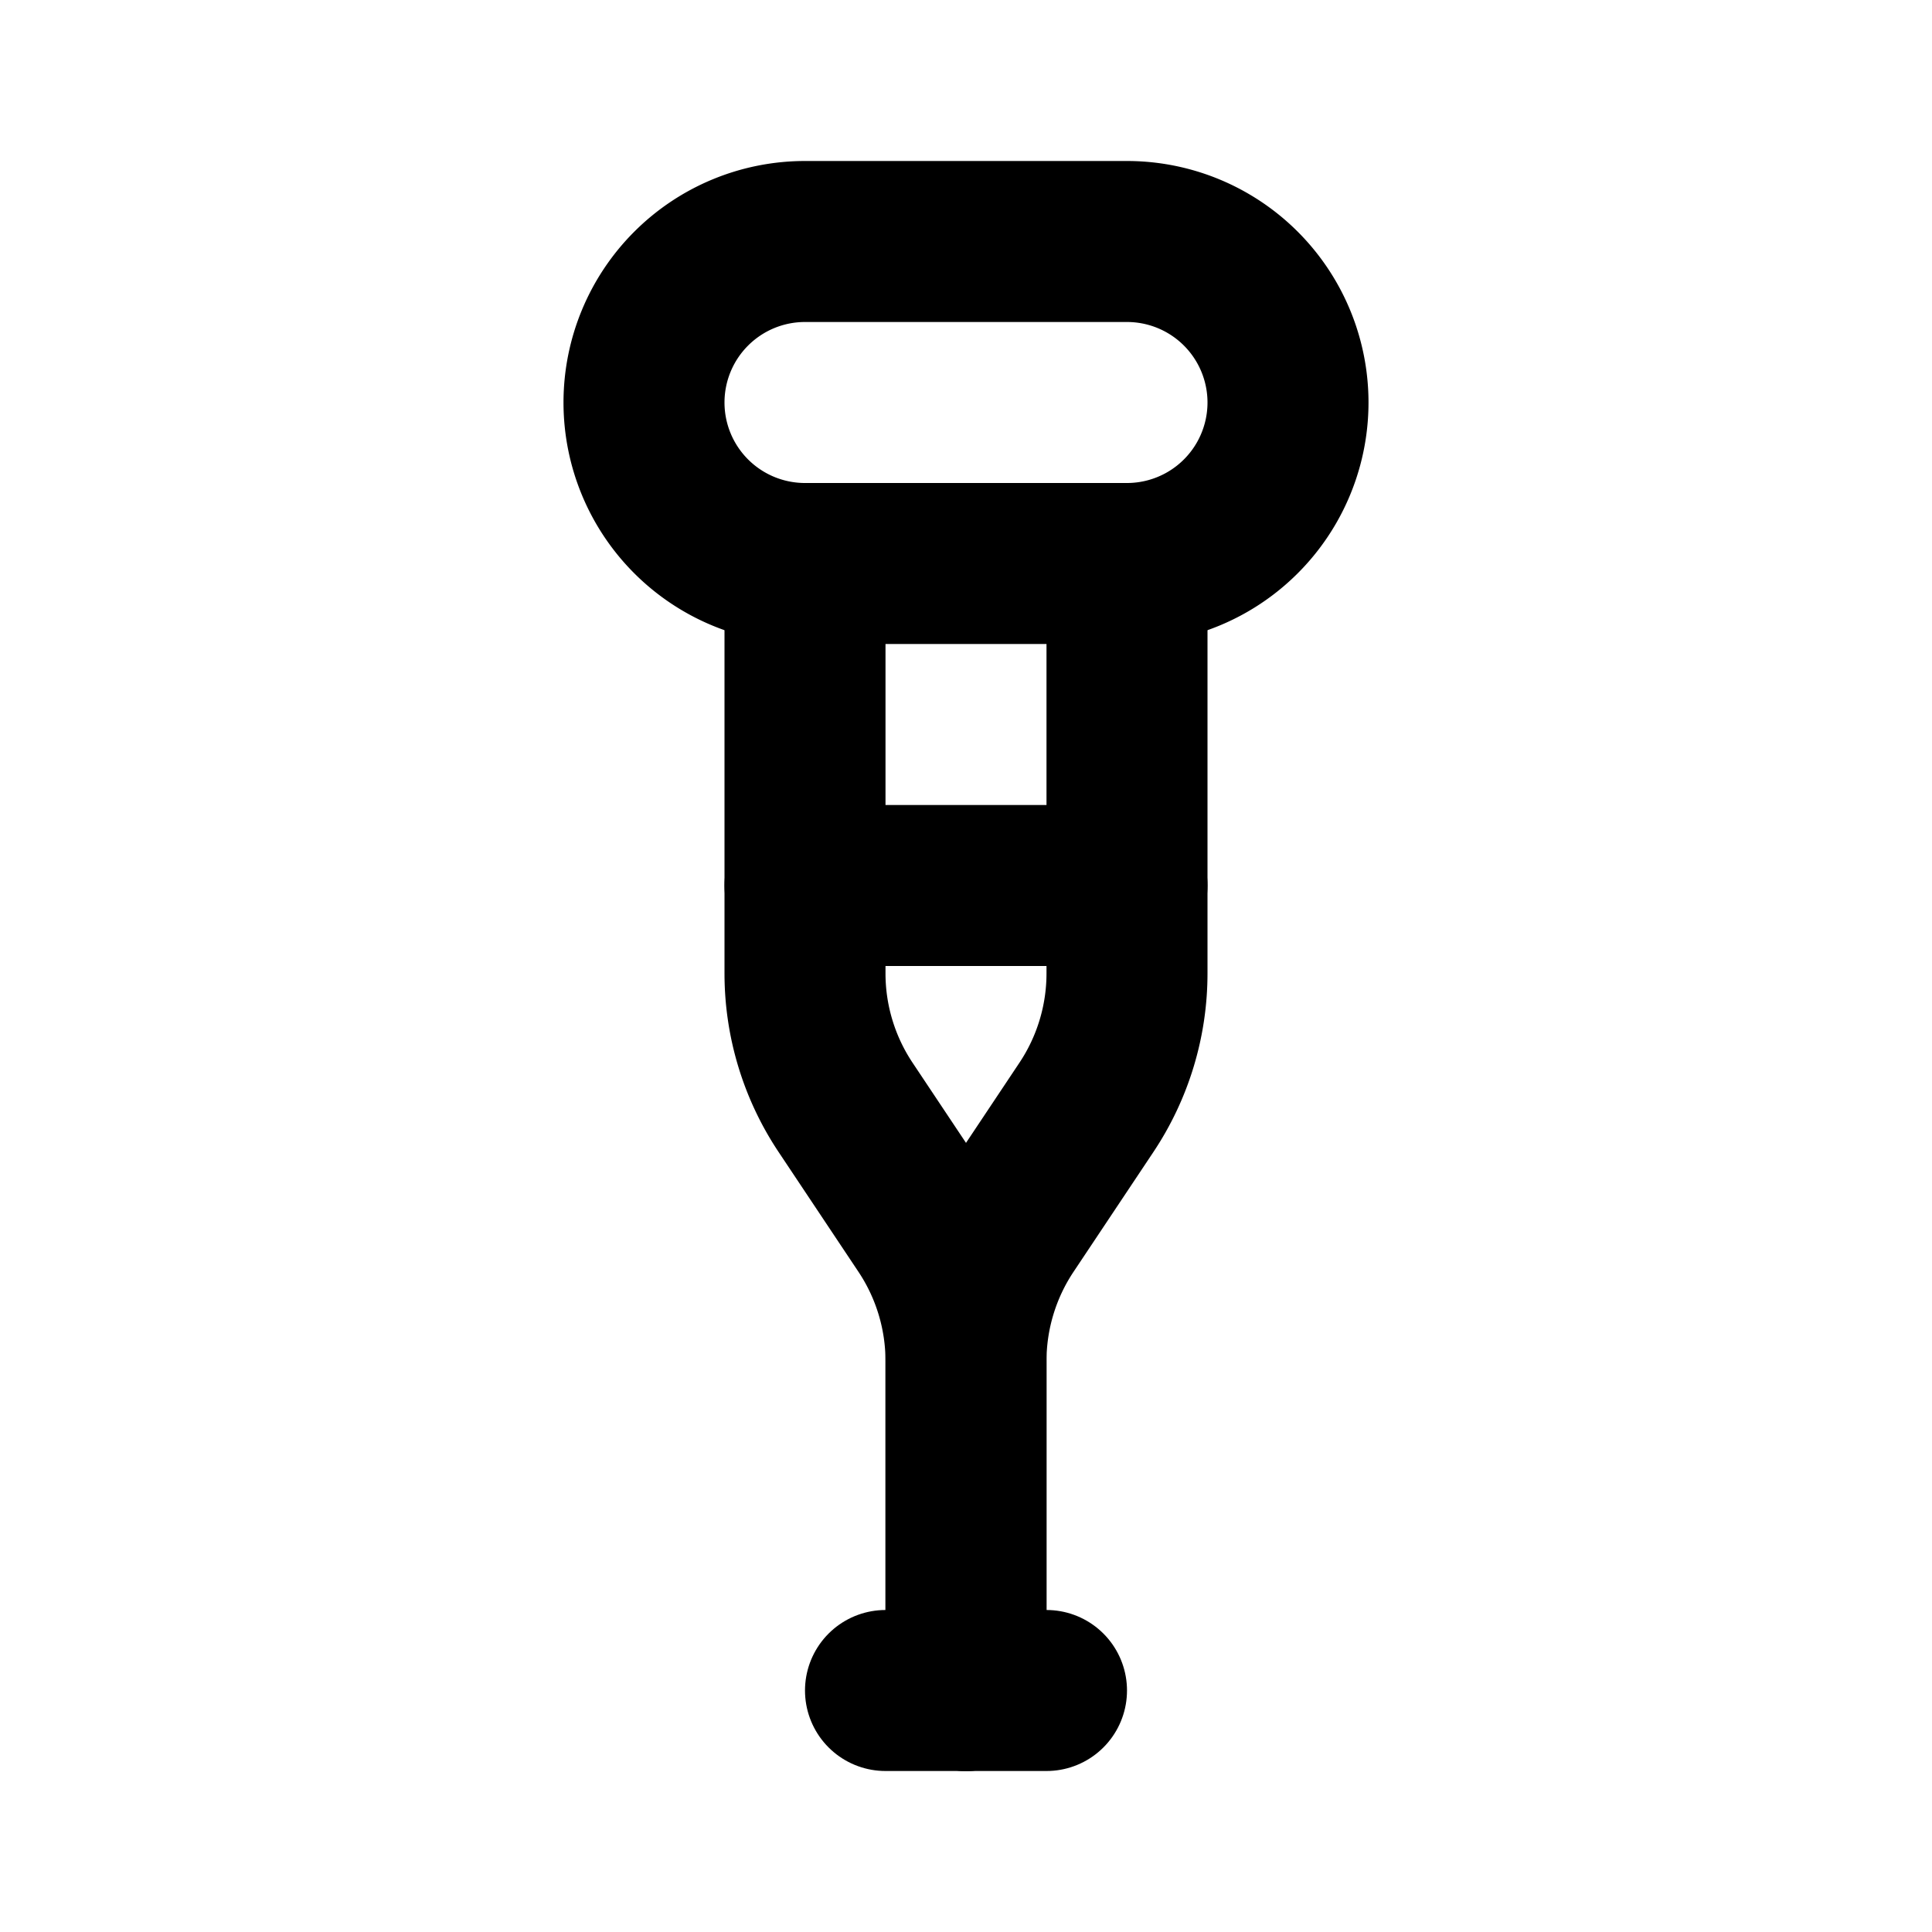
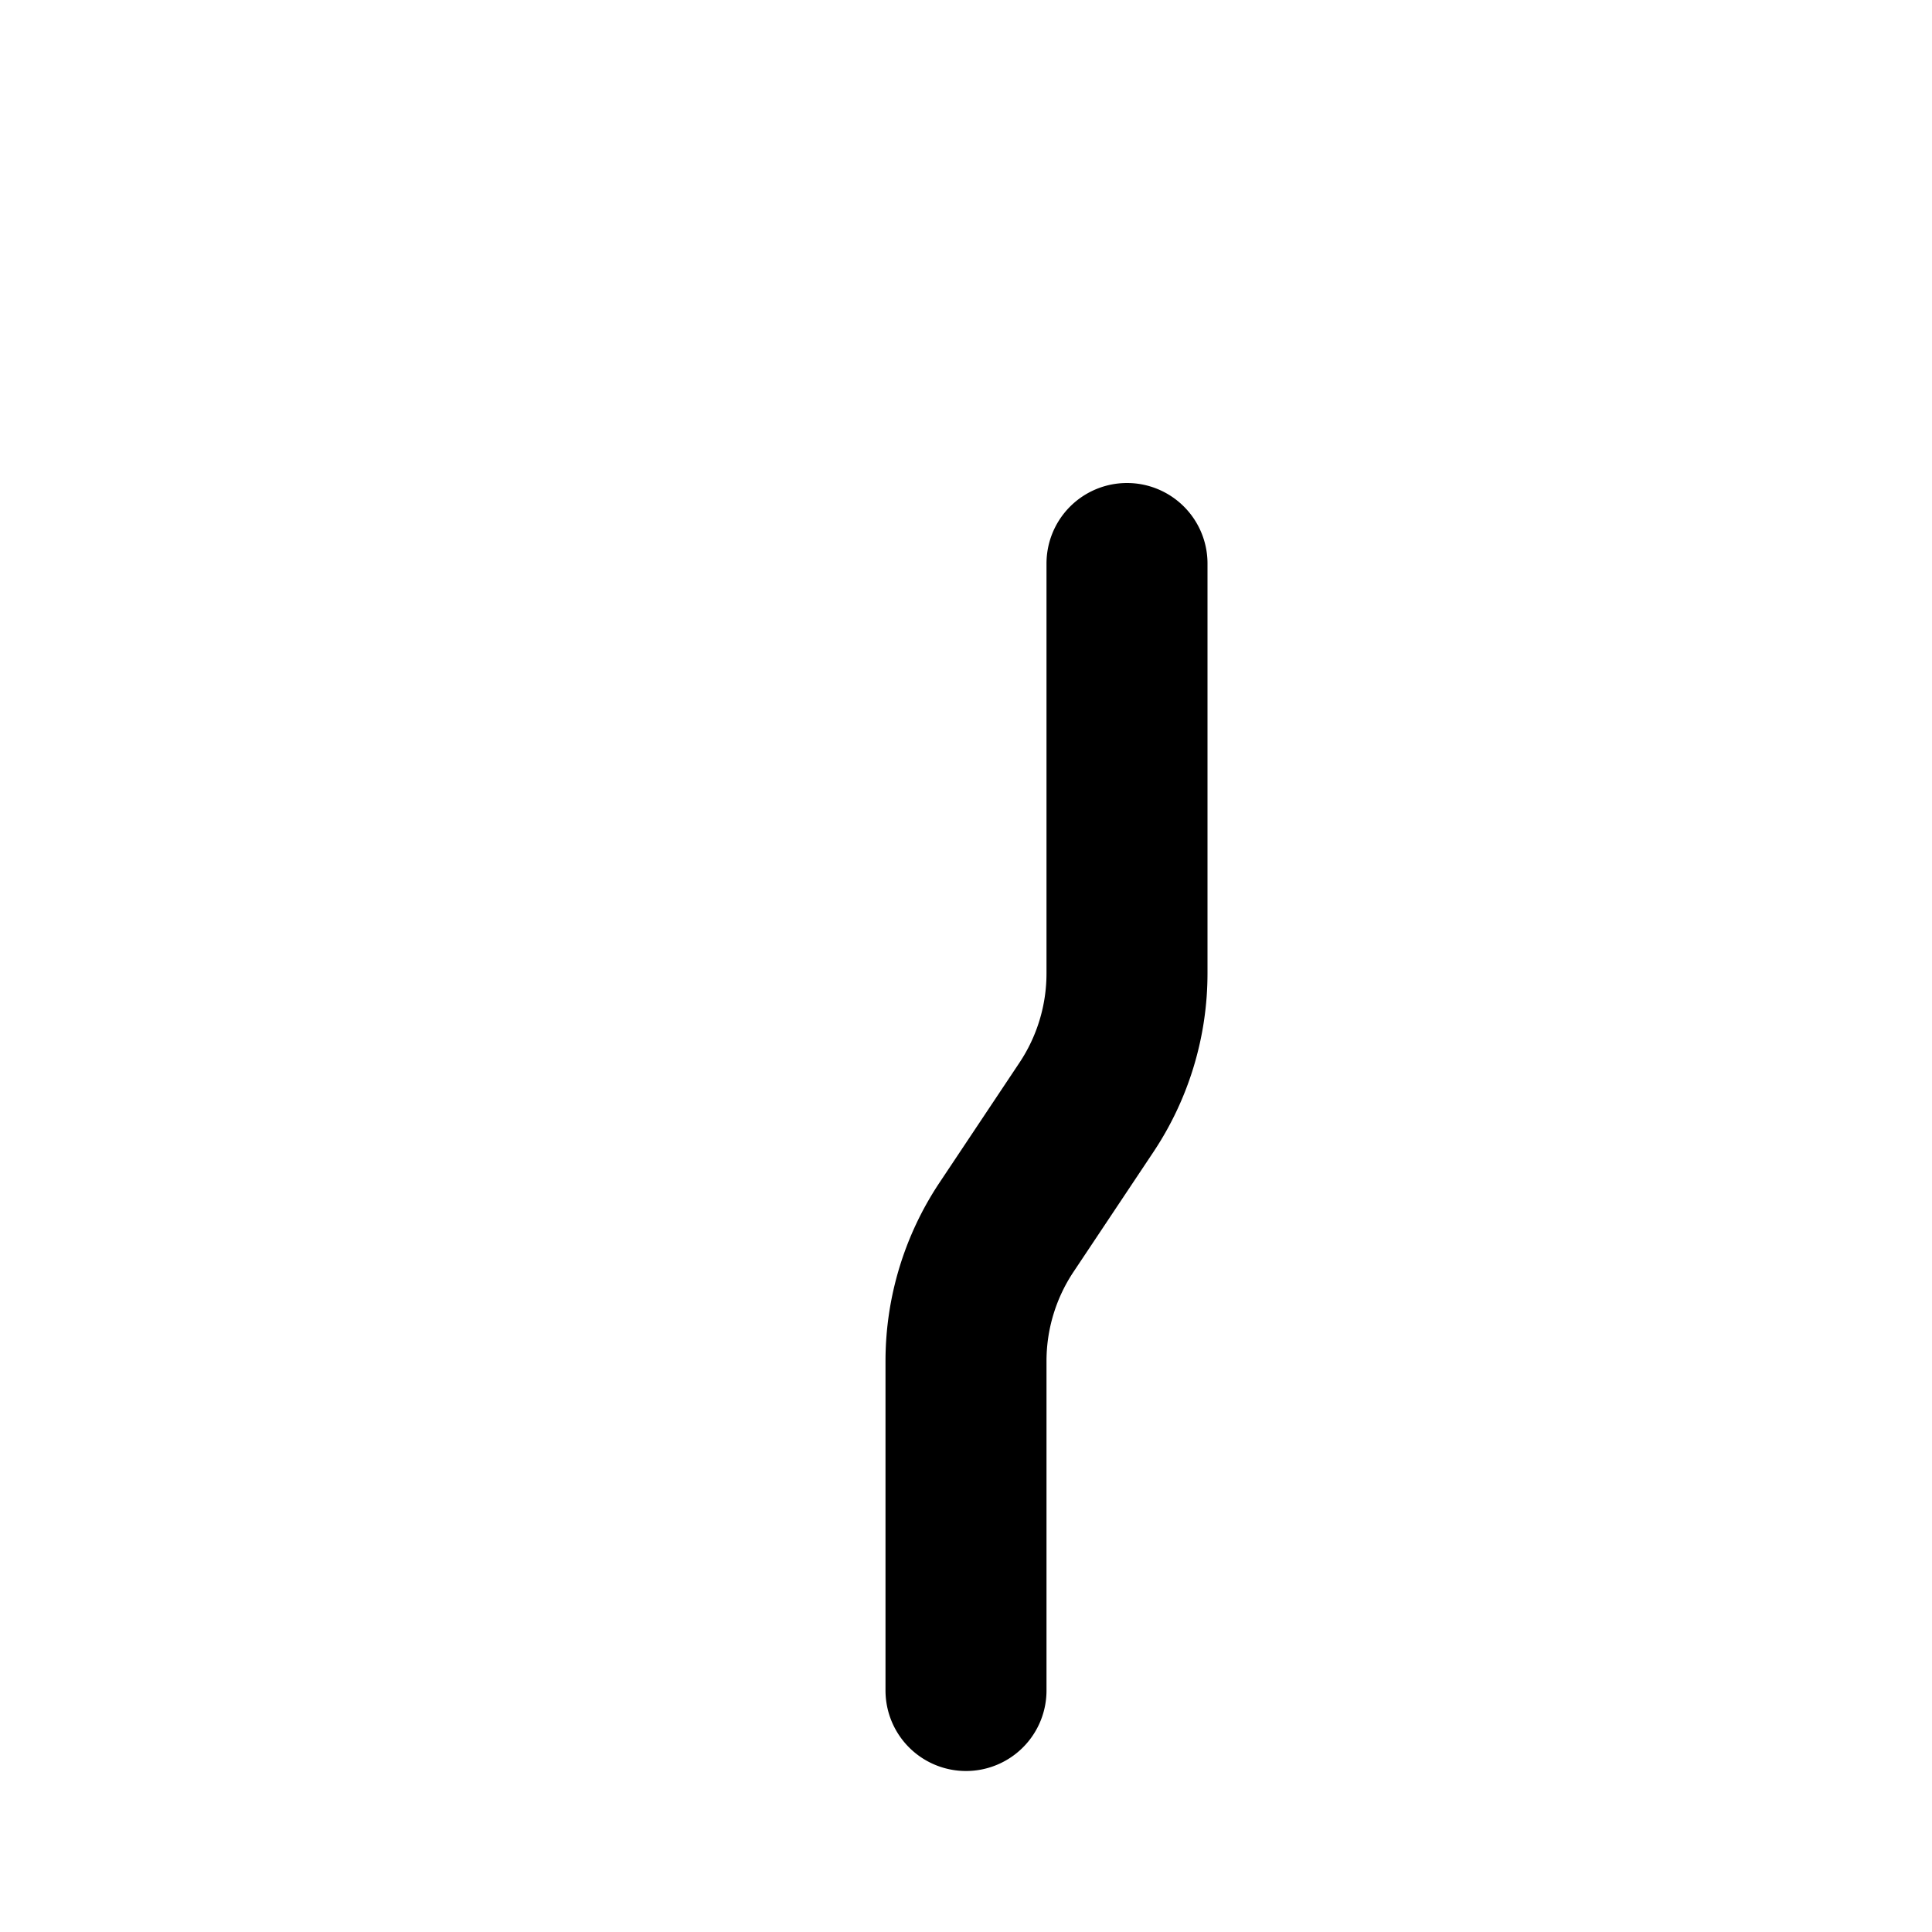
<svg xmlns="http://www.w3.org/2000/svg" width="24" height="24" viewBox="0 0 24 24" fill="none" stroke="currentColor" stroke-width="2" stroke-linecap="round" stroke-linejoin="round">
-   <path stroke="none" d="M0 0h24v24H0z" fill="none" />
-   <path d="M8 3m0 2a2 2 0 0 1 2 -2h4a2 2 0 0 1 2 2v0a2 2 0 0 1 -2 2h-4a2 2 0 0 1 -2 -2z" />
-   <path d="M11 21h2" />
  <path d="M12 21v-4.092a3 3 0 0 1 .504 -1.664l.992 -1.488a3 3 0 0 0 .504 -1.664v-5.092" />
-   <path d="M12 21v-4.092a3 3 0 0 0 -.504 -1.664l-.992 -1.488a3 3 0 0 1 -.504 -1.664v-5.092" />
-   <path d="M10 11h4" />
</svg>